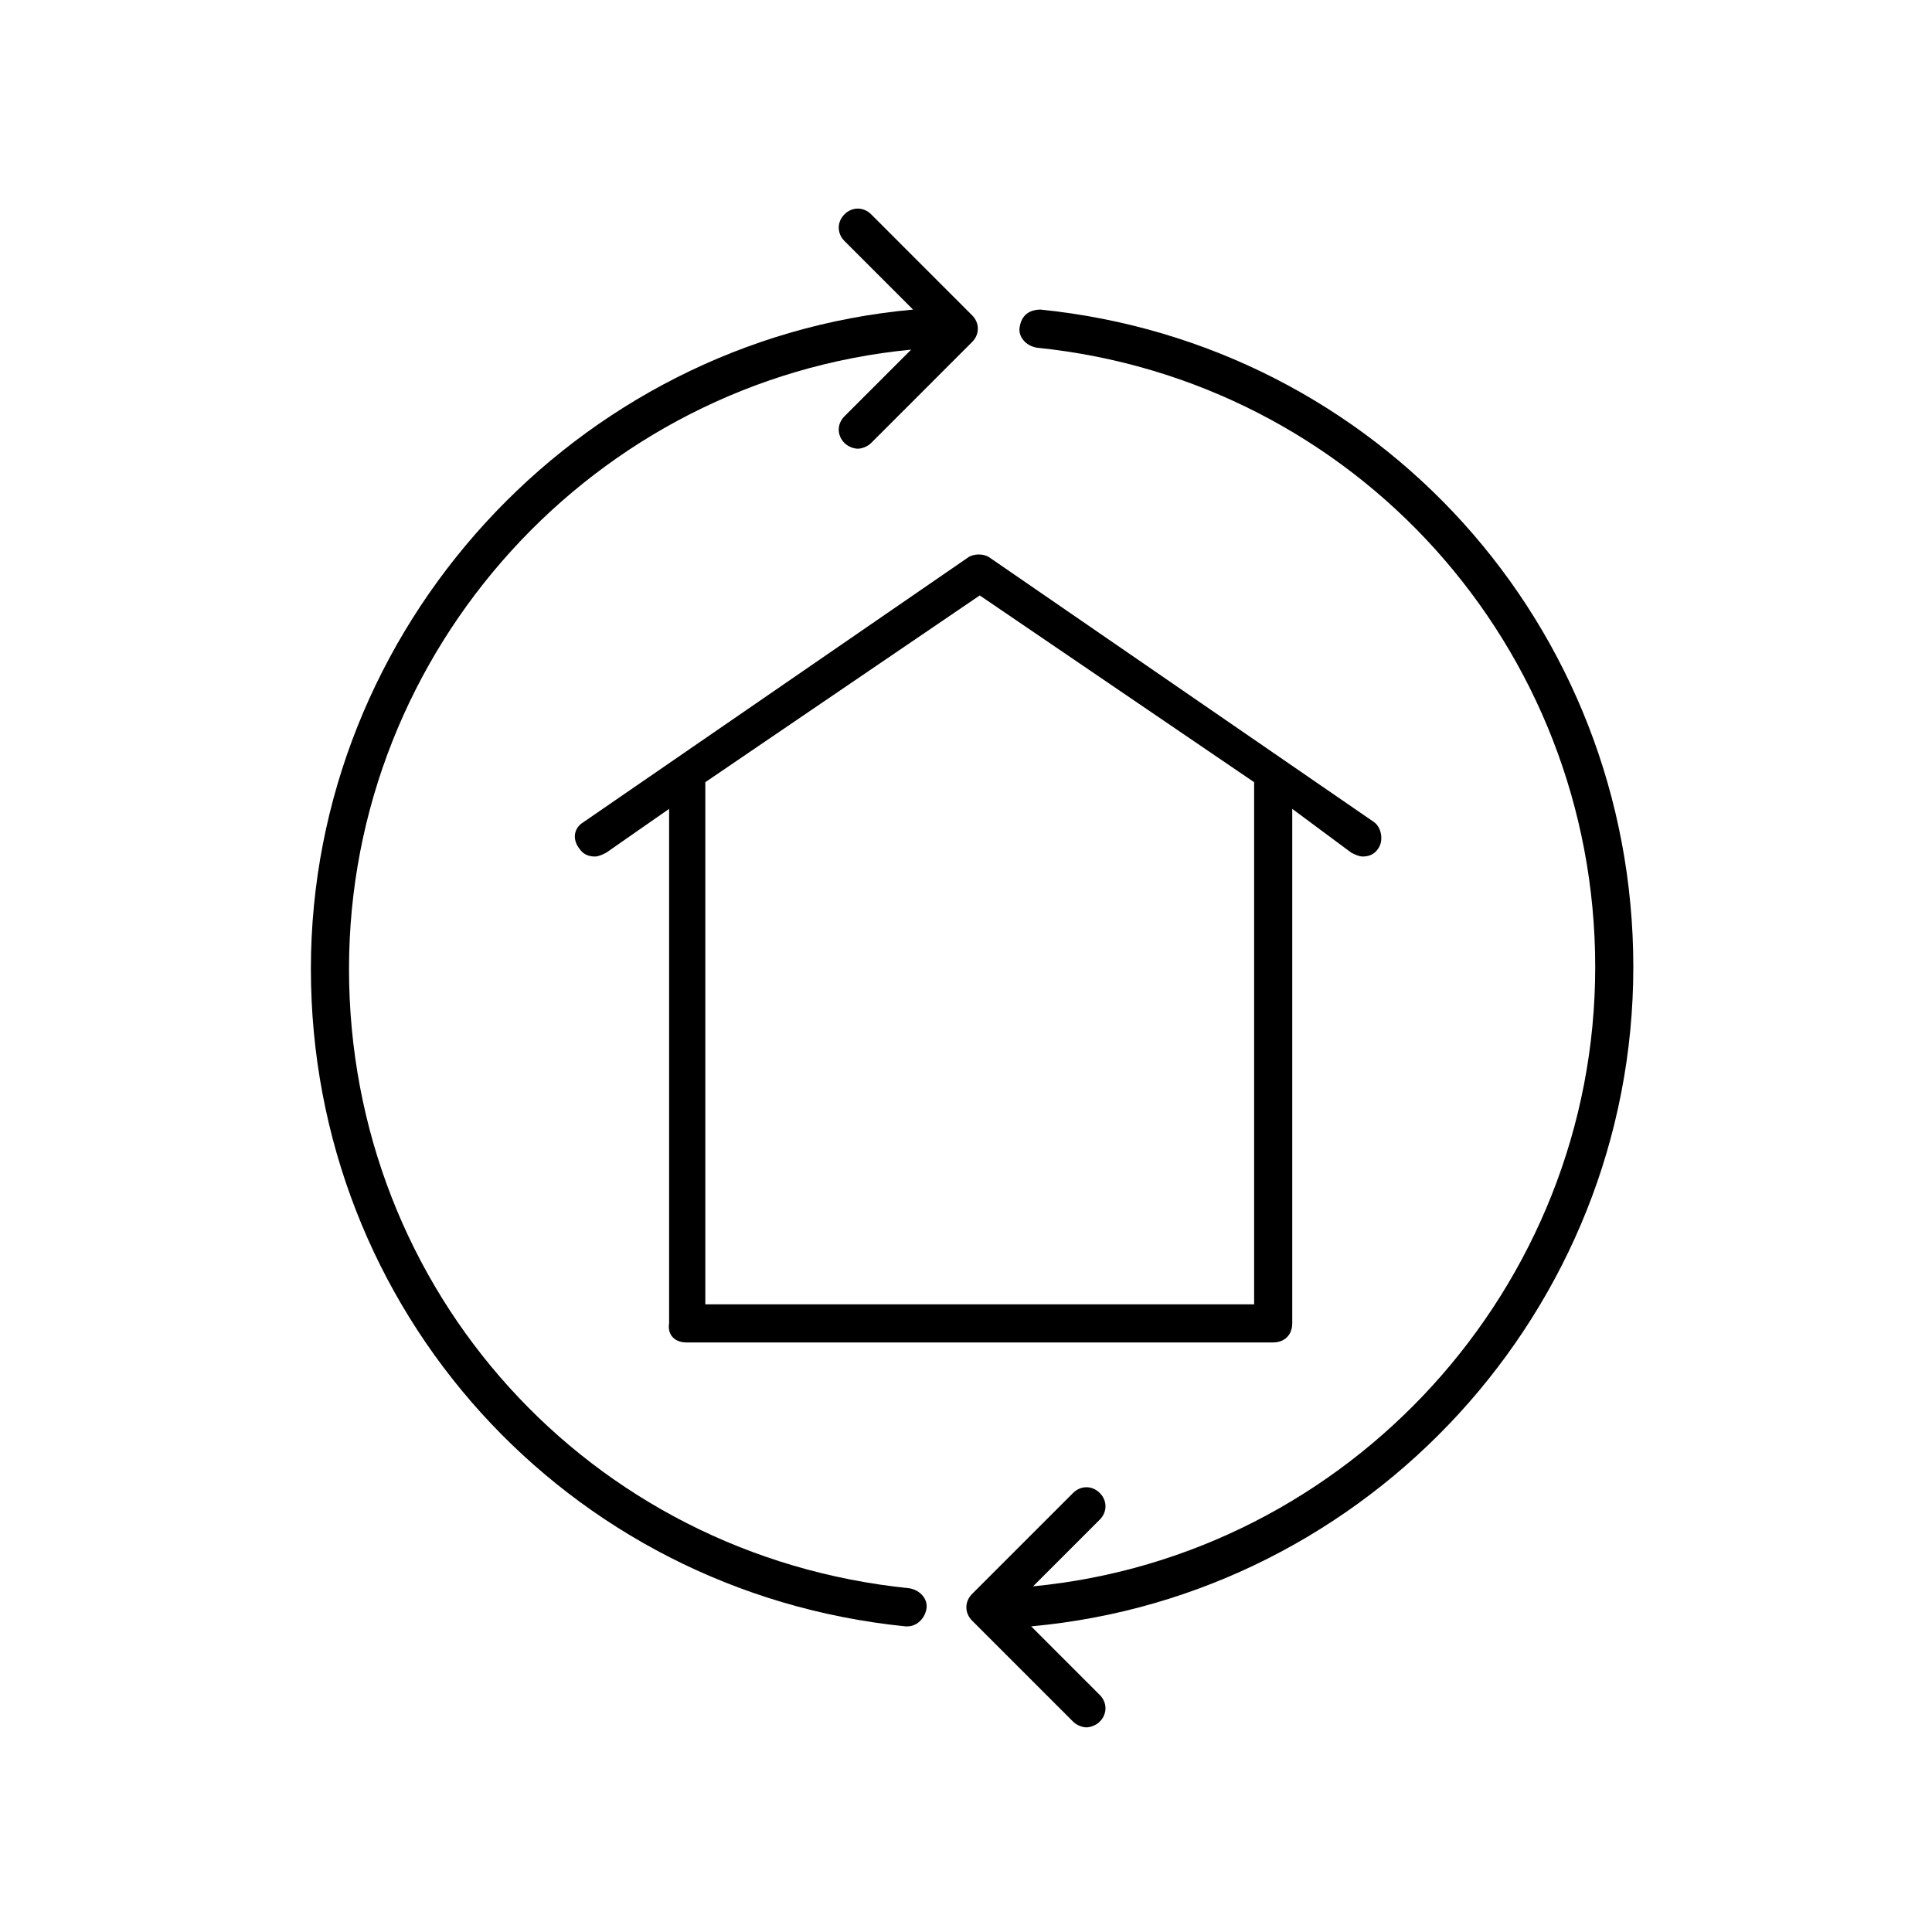
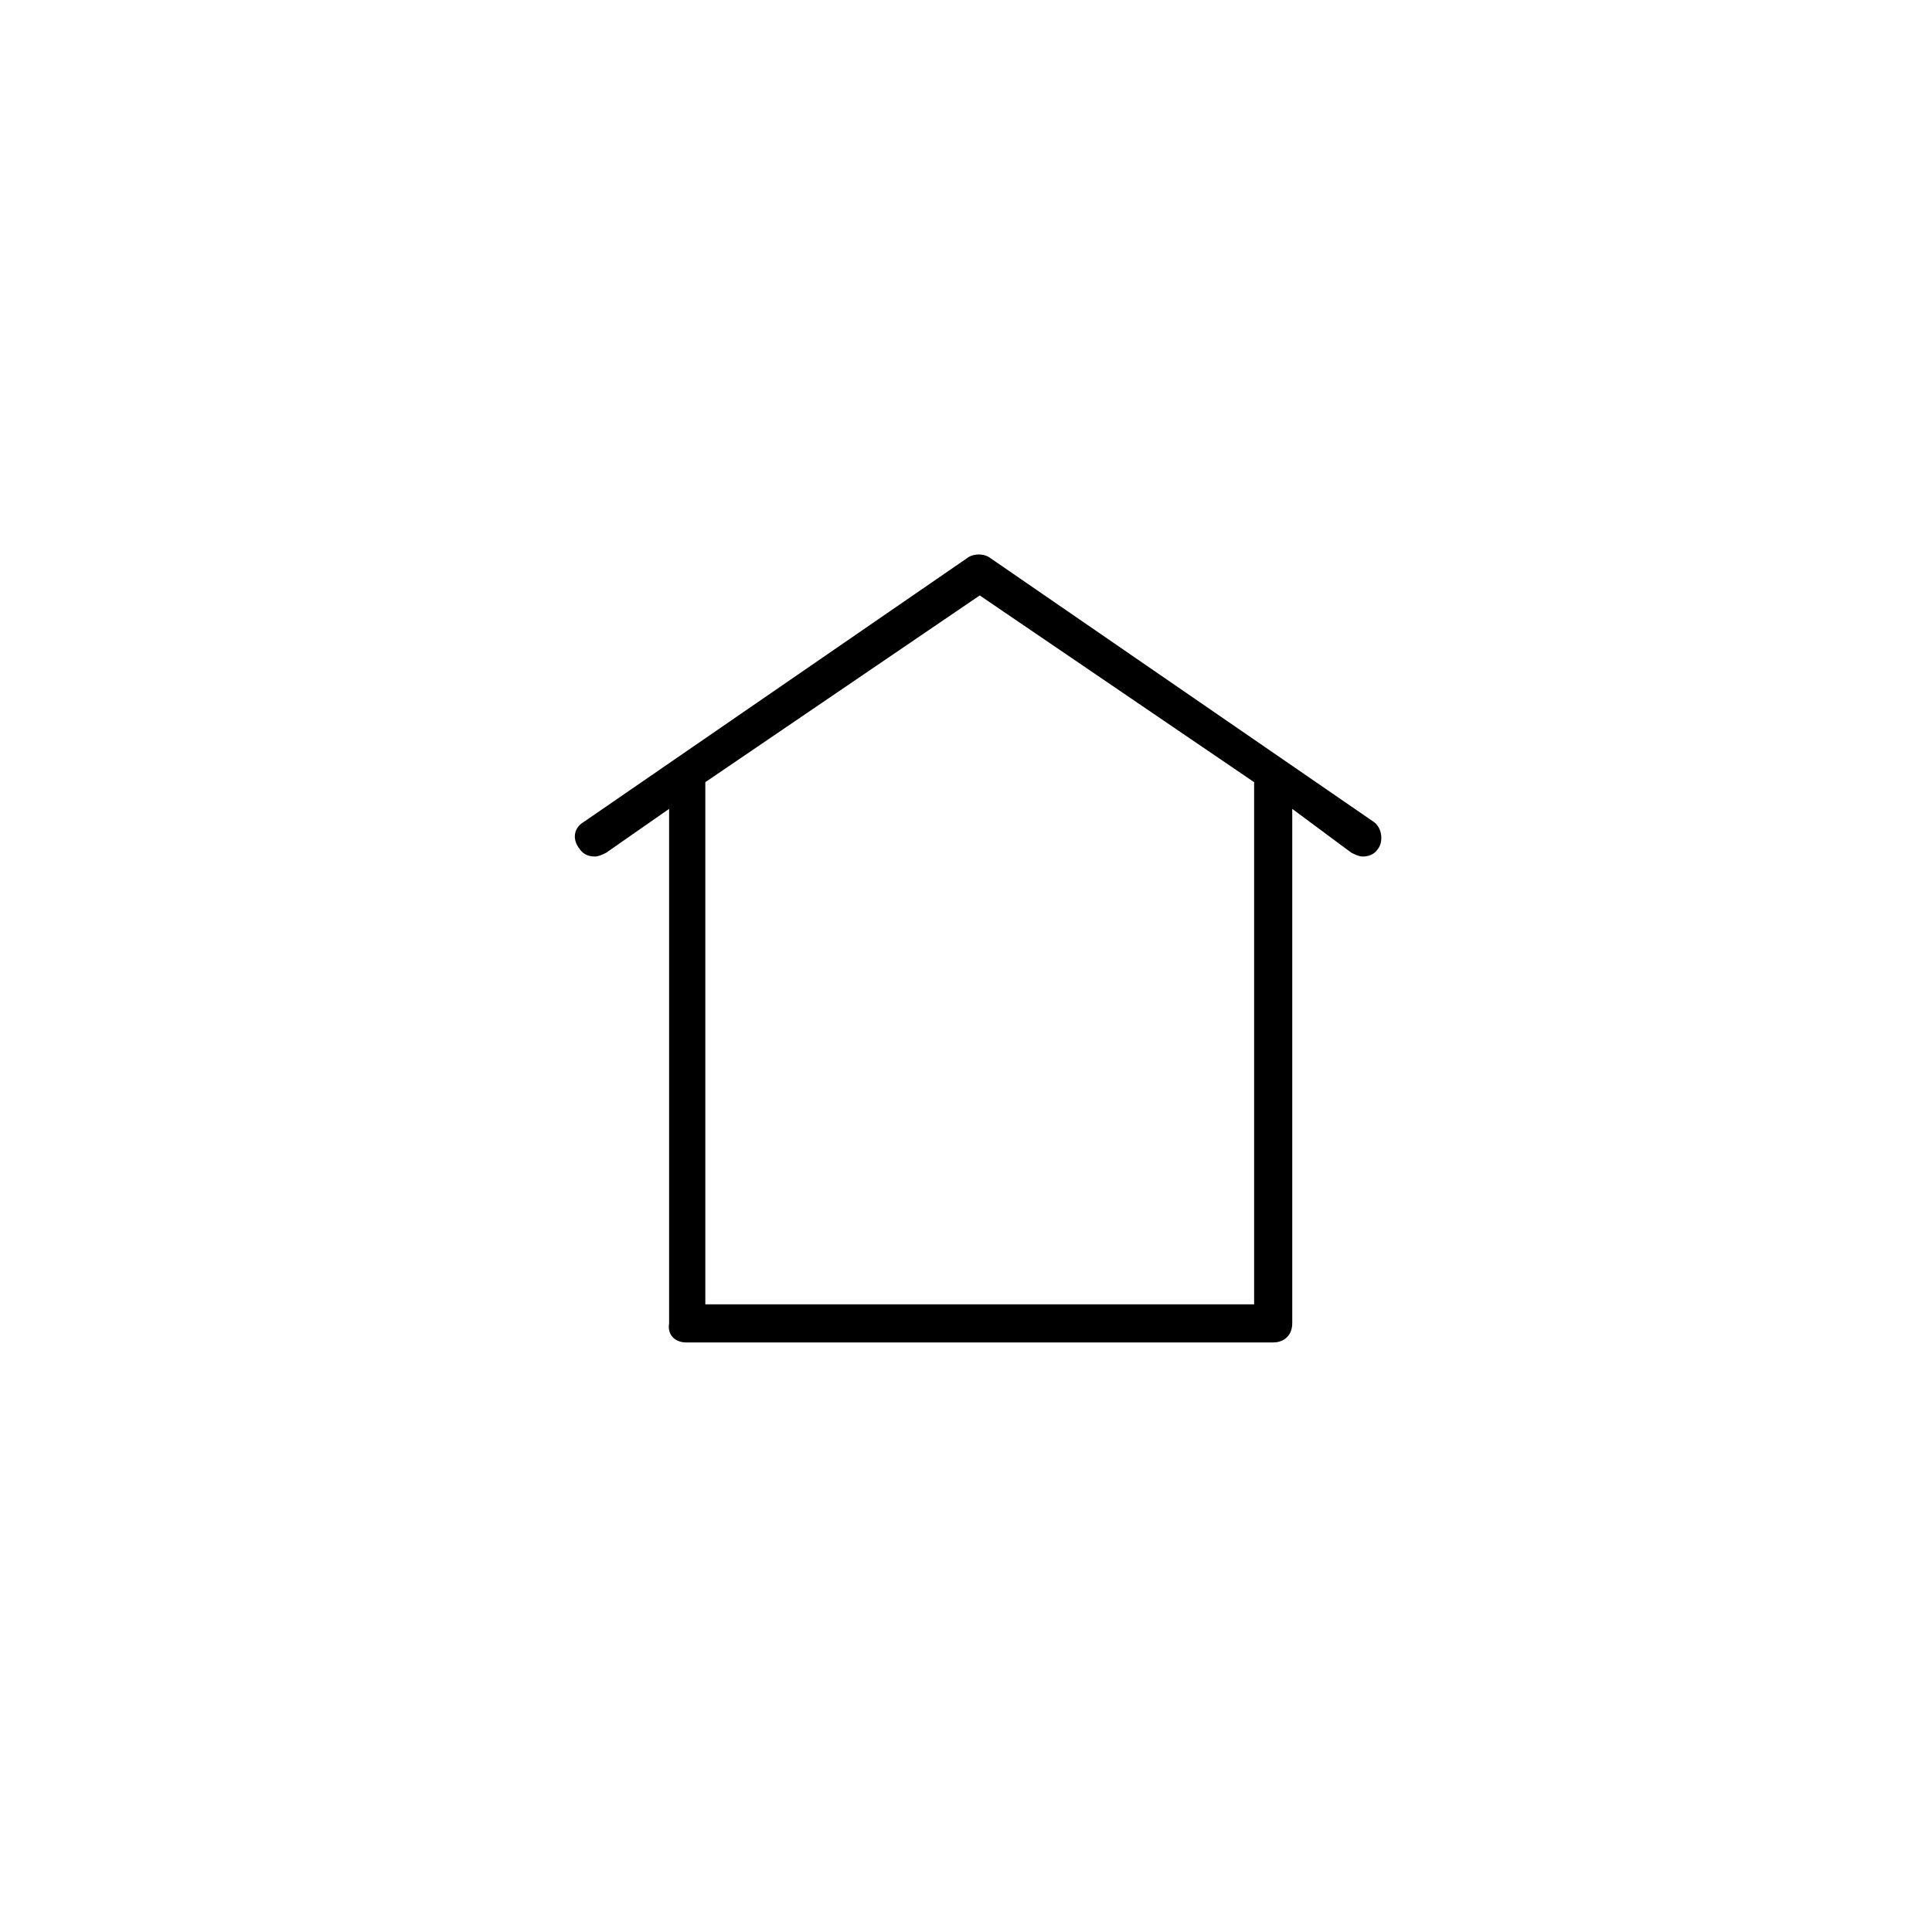
<svg xmlns="http://www.w3.org/2000/svg" width="82" height="82" viewBox="0 0 82 82" fill="none">
  <path d="M29.127 56.977H54.038C54.523 56.977 54.847 56.653 54.847 56.168V34.331L57.354 36.191C57.516 36.272 57.678 36.353 57.839 36.353C58.082 36.353 58.325 36.272 58.486 36.029C58.729 35.706 58.648 35.139 58.325 34.897L41.987 23.654C41.744 23.493 41.34 23.493 41.097 23.654L24.76 34.897C24.355 35.139 24.274 35.625 24.598 36.029C24.76 36.272 25.003 36.353 25.245 36.353C25.407 36.353 25.569 36.272 25.73 36.191L28.399 34.331V56.168C28.319 56.653 28.642 56.977 29.127 56.977ZM29.936 33.198L41.583 25.272L53.229 33.198V55.359H29.936V33.198Z" fill="black" />
-   <path d="M38.43 69.028H38.511C38.915 69.028 39.238 68.704 39.319 68.3C39.4 67.895 39.077 67.491 38.591 67.41C25.004 66.035 14.813 54.793 14.813 41.124C14.813 27.537 25.246 16.133 38.672 14.839L35.842 17.669C35.518 17.993 35.518 18.478 35.842 18.802C36.003 18.963 36.246 19.044 36.408 19.044C36.569 19.044 36.812 18.963 36.974 18.802L41.26 14.515C41.584 14.191 41.584 13.706 41.26 13.383L36.974 9.096C36.65 8.773 36.165 8.773 35.842 9.096C35.518 9.42 35.518 9.905 35.842 10.229L38.753 13.14C24.438 14.434 13.195 26.647 13.195 41.124C13.195 55.602 24.033 67.572 38.43 69.028Z" fill="black" />
-   <path d="M69.323 41.043C69.323 26.566 58.486 14.595 44.17 13.14C43.685 13.14 43.361 13.382 43.28 13.868C43.199 14.272 43.523 14.676 44.008 14.757C57.515 16.132 67.706 27.455 67.706 41.043C67.706 54.631 57.272 66.035 43.846 67.329L46.677 64.498C47.001 64.174 47.001 63.689 46.677 63.366C46.354 63.042 45.868 63.042 45.545 63.366L41.258 67.652C40.935 67.976 40.935 68.461 41.258 68.784L45.545 73.071C45.707 73.233 45.949 73.314 46.111 73.314C46.273 73.314 46.515 73.233 46.677 73.071C47.001 72.748 47.001 72.262 46.677 71.939L43.766 69.027C58.081 67.733 69.323 55.601 69.323 41.043Z" fill="black" />
</svg>